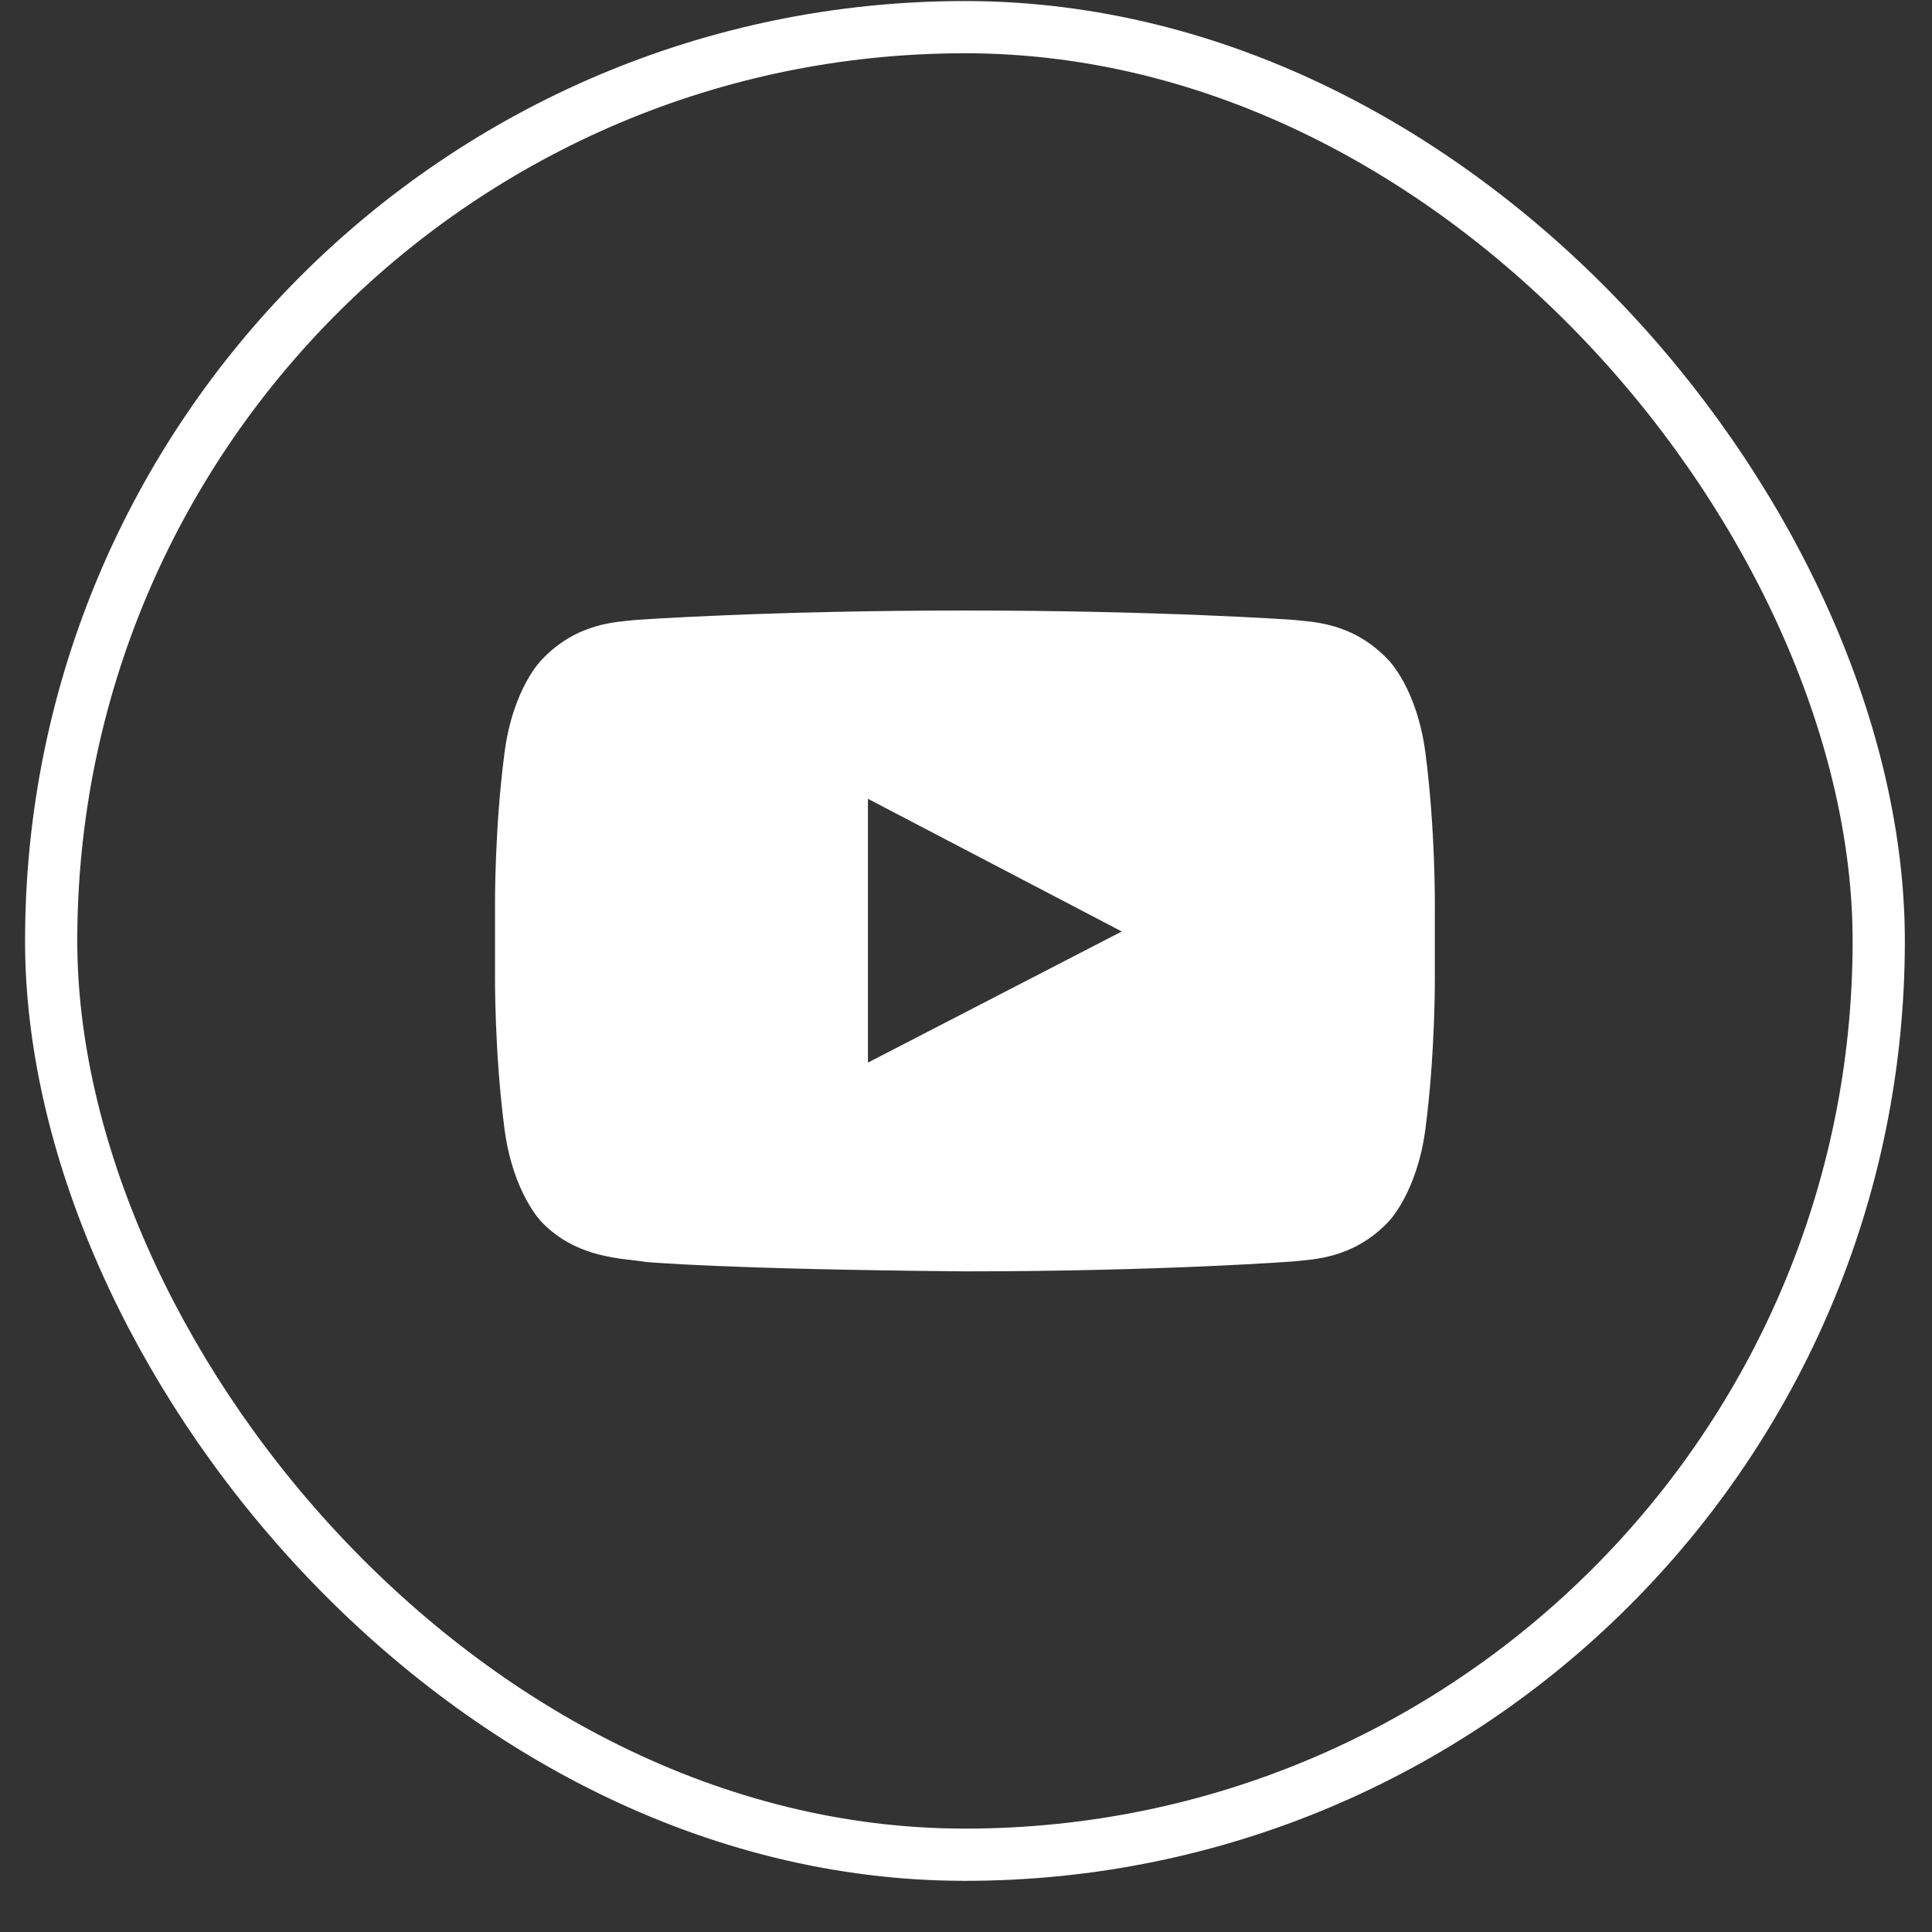
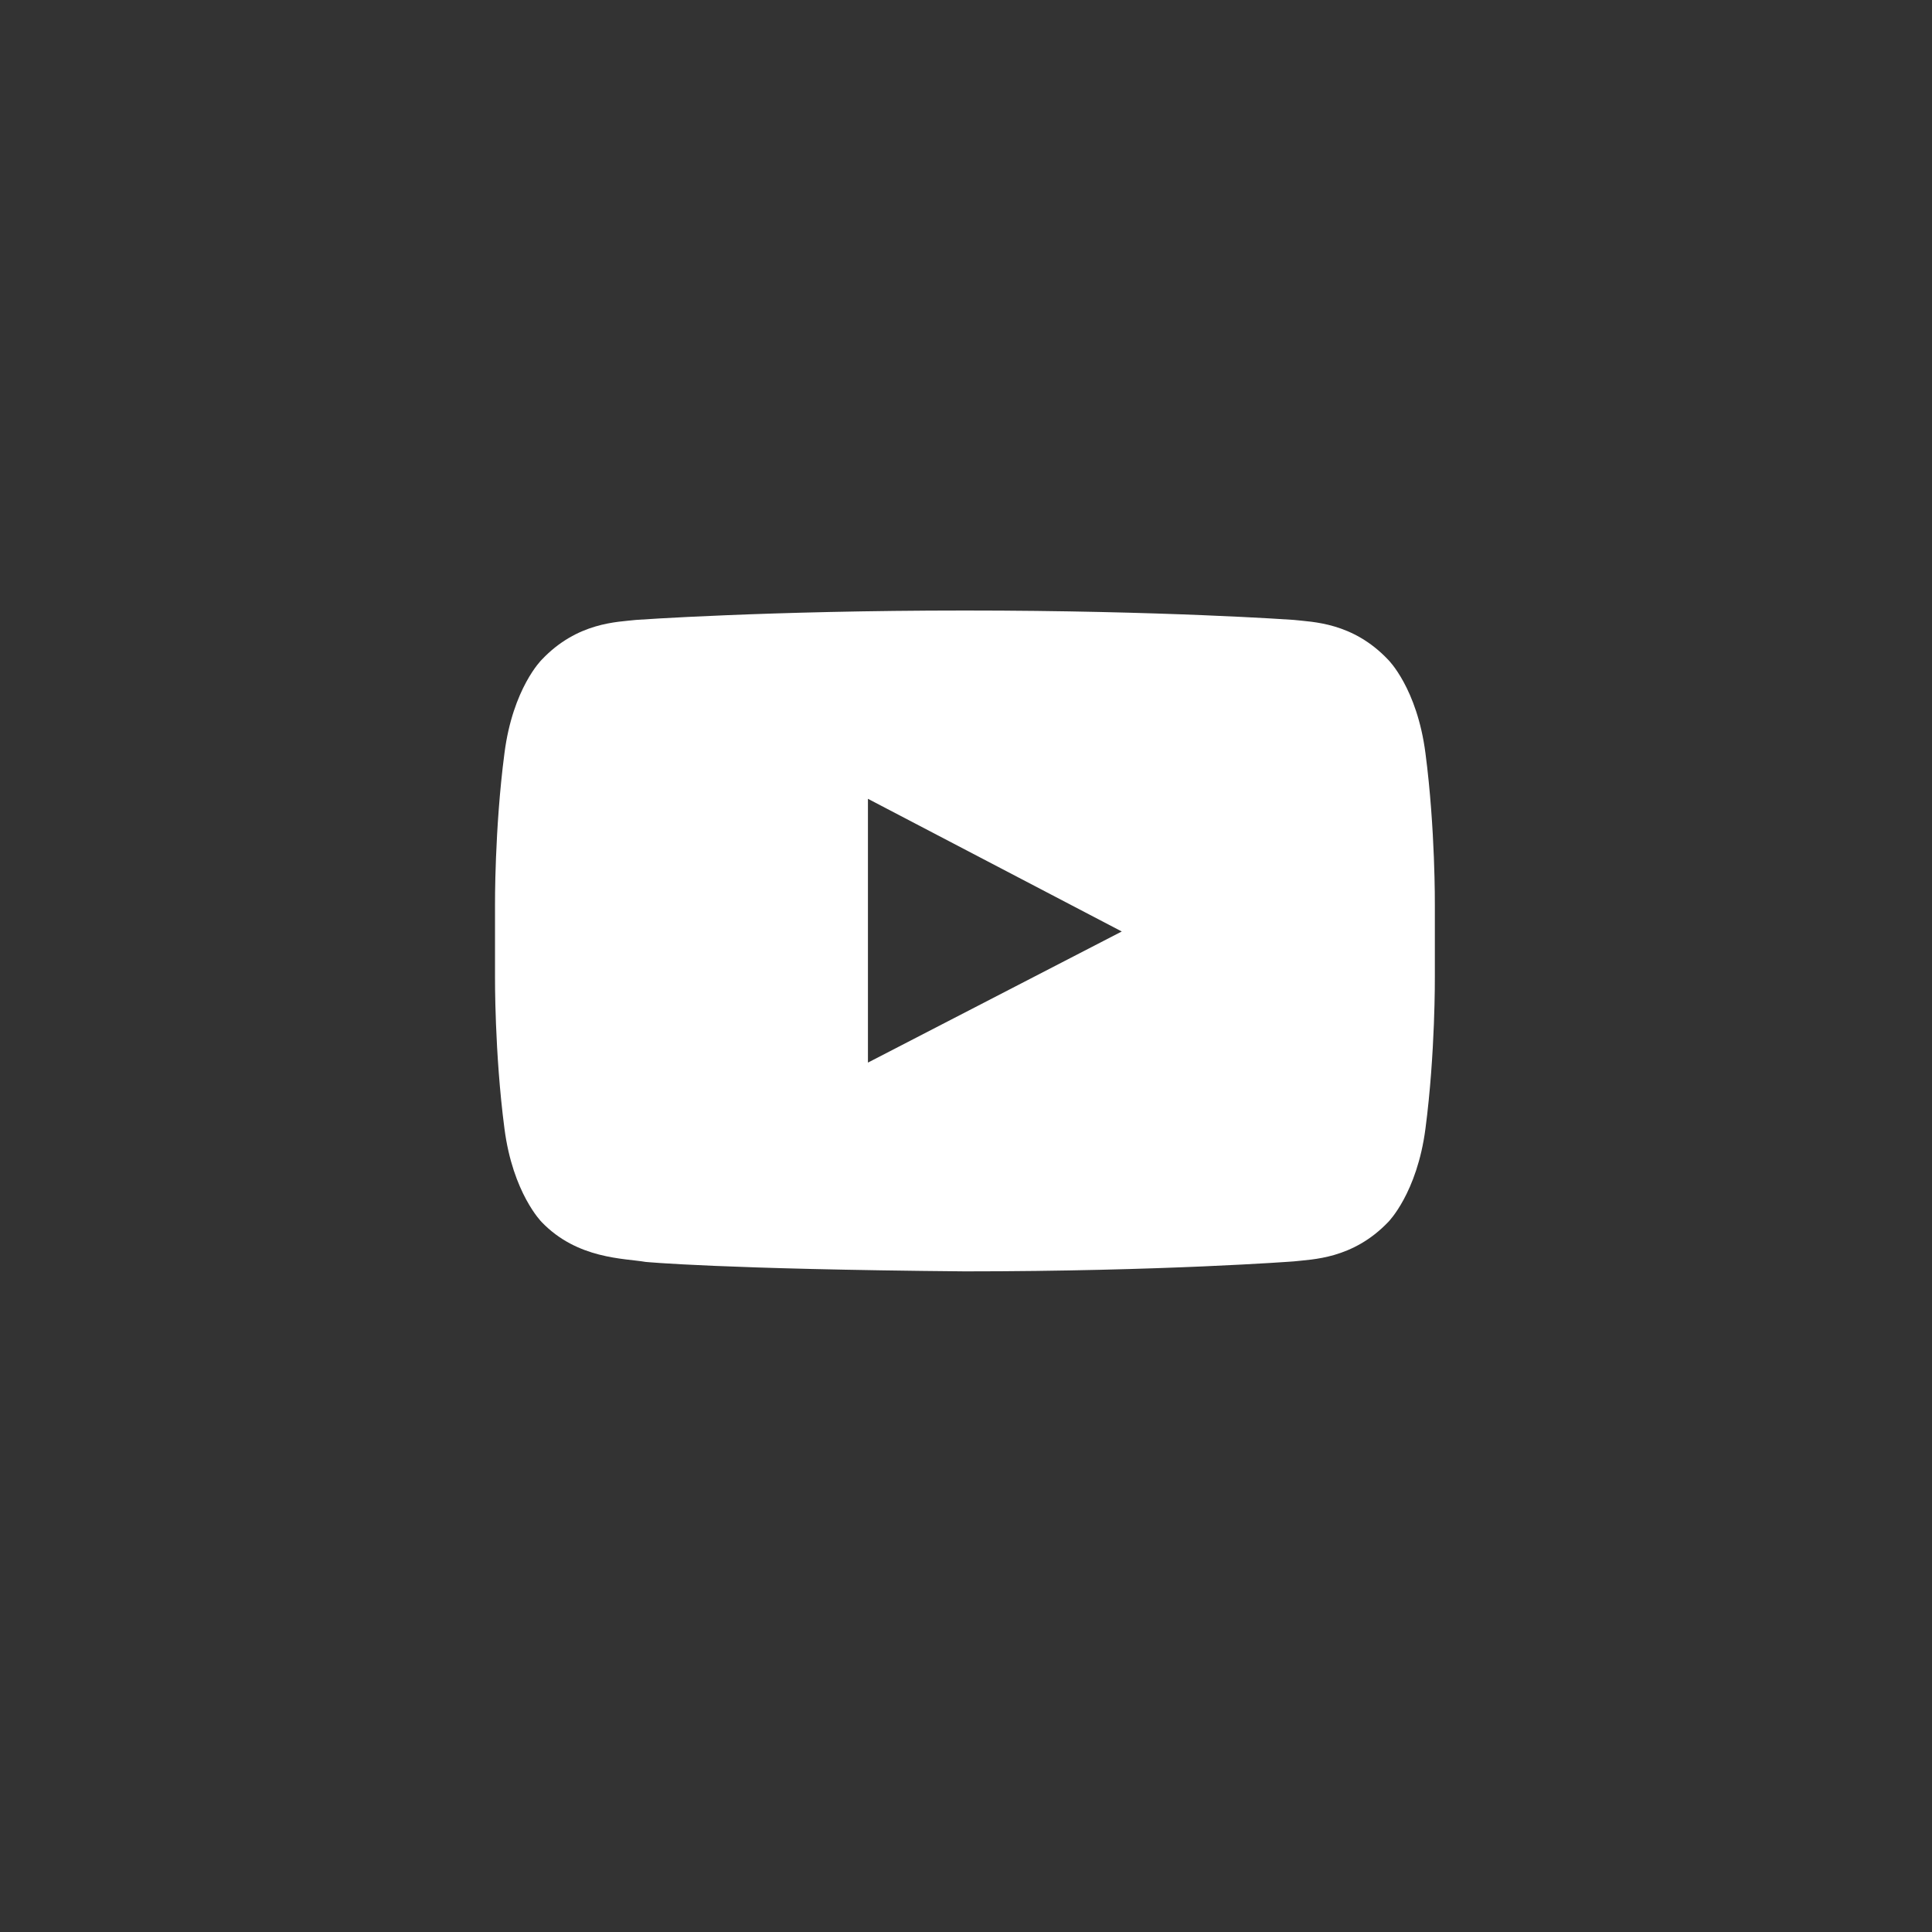
<svg xmlns="http://www.w3.org/2000/svg" width="37" height="37" viewBox="0 0 37 37" fill="none">
  <rect x="0" y="0" width="37" height="37" fill="#333333" stroke="none" />
-   <rect x="0.98" y="0.52" width="35" height="35" rx="17.5" stroke="white" />
-   <path d="M16.622 20.35L21.483 17.839L16.622 15.298V20.35ZM18.48 11.692C22.267 11.692 24.778 11.872 24.778 11.872C25.13 11.913 25.903 11.913 26.586 12.636C26.586 12.636 27.138 13.179 27.299 14.424C27.49 15.88 27.479 17.337 27.479 17.337V18.703C27.479 18.703 27.49 20.159 27.299 21.615C27.138 22.851 26.586 23.403 26.586 23.403C25.903 24.116 25.129 24.116 24.778 24.157C24.778 24.157 22.267 24.348 18.48 24.348C13.799 24.307 12.363 24.167 12.363 24.167C11.961 24.097 11.057 24.117 10.373 23.403C10.373 23.403 9.821 22.851 9.661 21.615C9.47 20.159 9.48 18.703 9.48 18.703V17.337C9.48 17.337 9.47 15.88 9.661 14.424C9.821 13.179 10.373 12.636 10.373 12.636C11.056 11.913 11.83 11.913 12.181 11.872C12.181 11.872 14.692 11.692 18.479 11.692H18.48Z" fill="white" />
+   <path d="M16.622 20.35L21.483 17.839L16.622 15.298ZM18.48 11.692C22.267 11.692 24.778 11.872 24.778 11.872C25.13 11.913 25.903 11.913 26.586 12.636C26.586 12.636 27.138 13.179 27.299 14.424C27.49 15.88 27.479 17.337 27.479 17.337V18.703C27.479 18.703 27.49 20.159 27.299 21.615C27.138 22.851 26.586 23.403 26.586 23.403C25.903 24.116 25.129 24.116 24.778 24.157C24.778 24.157 22.267 24.348 18.48 24.348C13.799 24.307 12.363 24.167 12.363 24.167C11.961 24.097 11.057 24.117 10.373 23.403C10.373 23.403 9.821 22.851 9.661 21.615C9.47 20.159 9.48 18.703 9.48 18.703V17.337C9.48 17.337 9.47 15.88 9.661 14.424C9.821 13.179 10.373 12.636 10.373 12.636C11.056 11.913 11.83 11.913 12.181 11.872C12.181 11.872 14.692 11.692 18.479 11.692H18.48Z" fill="white" />
</svg>